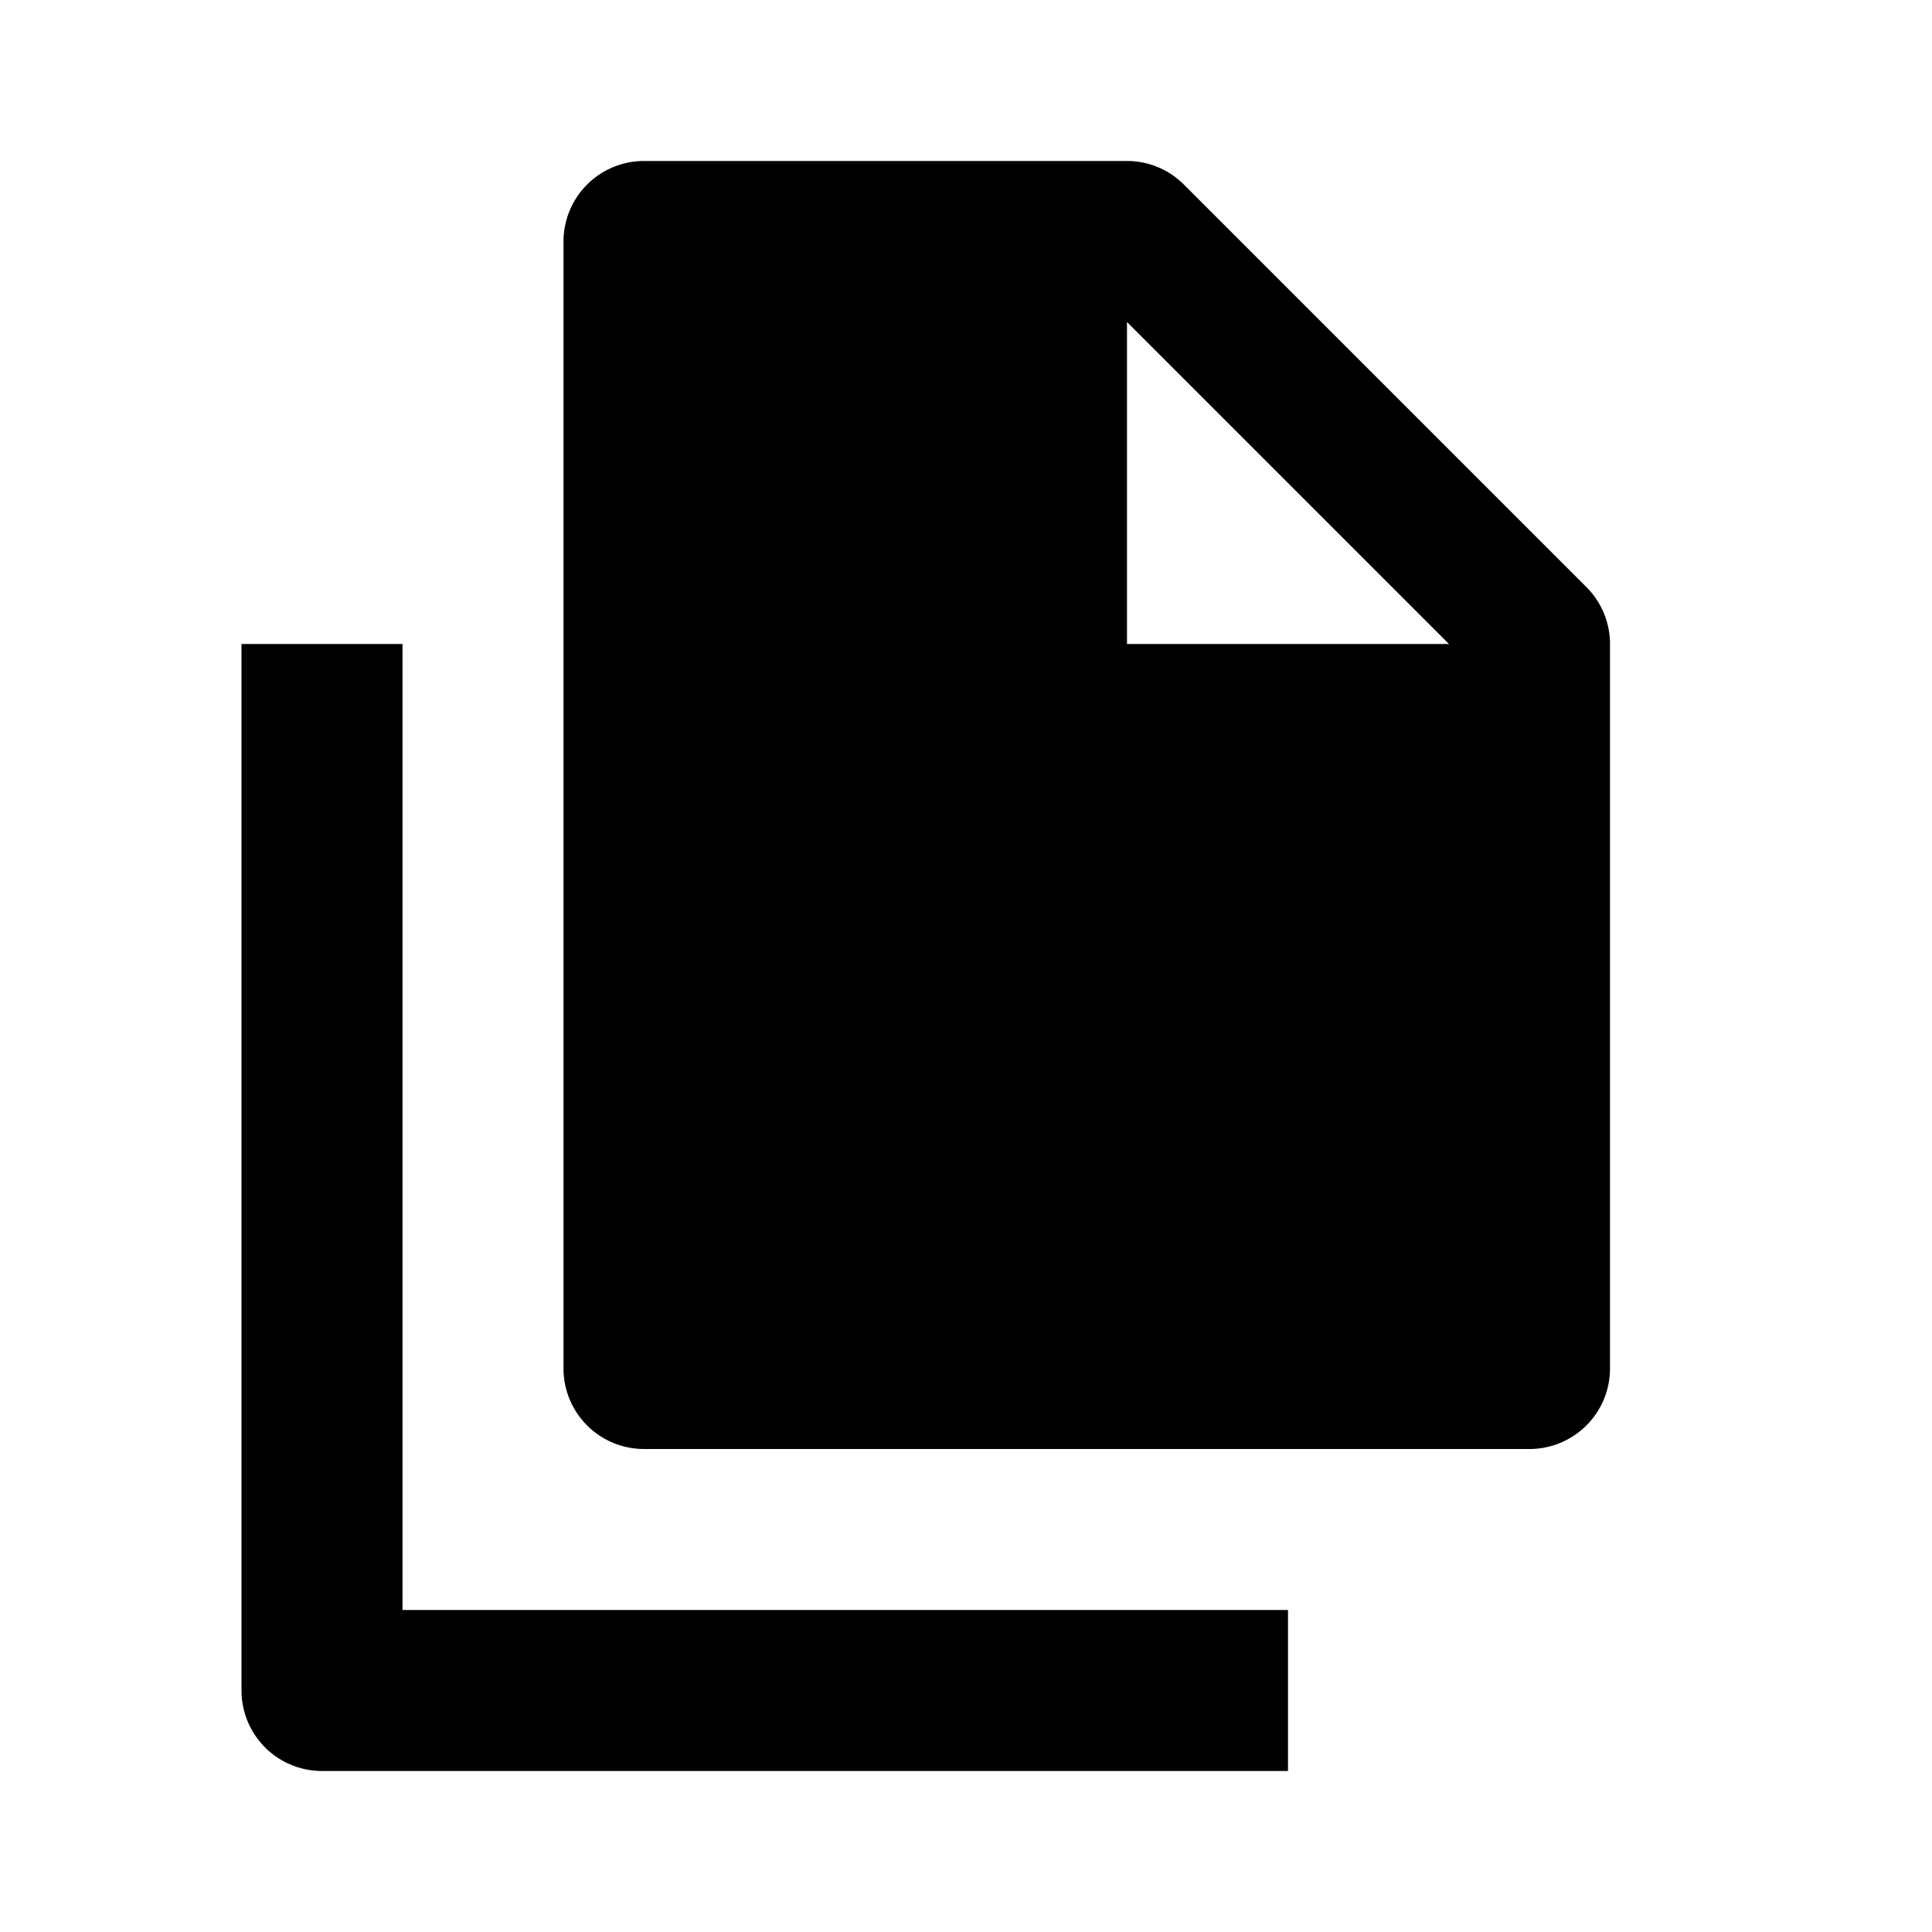
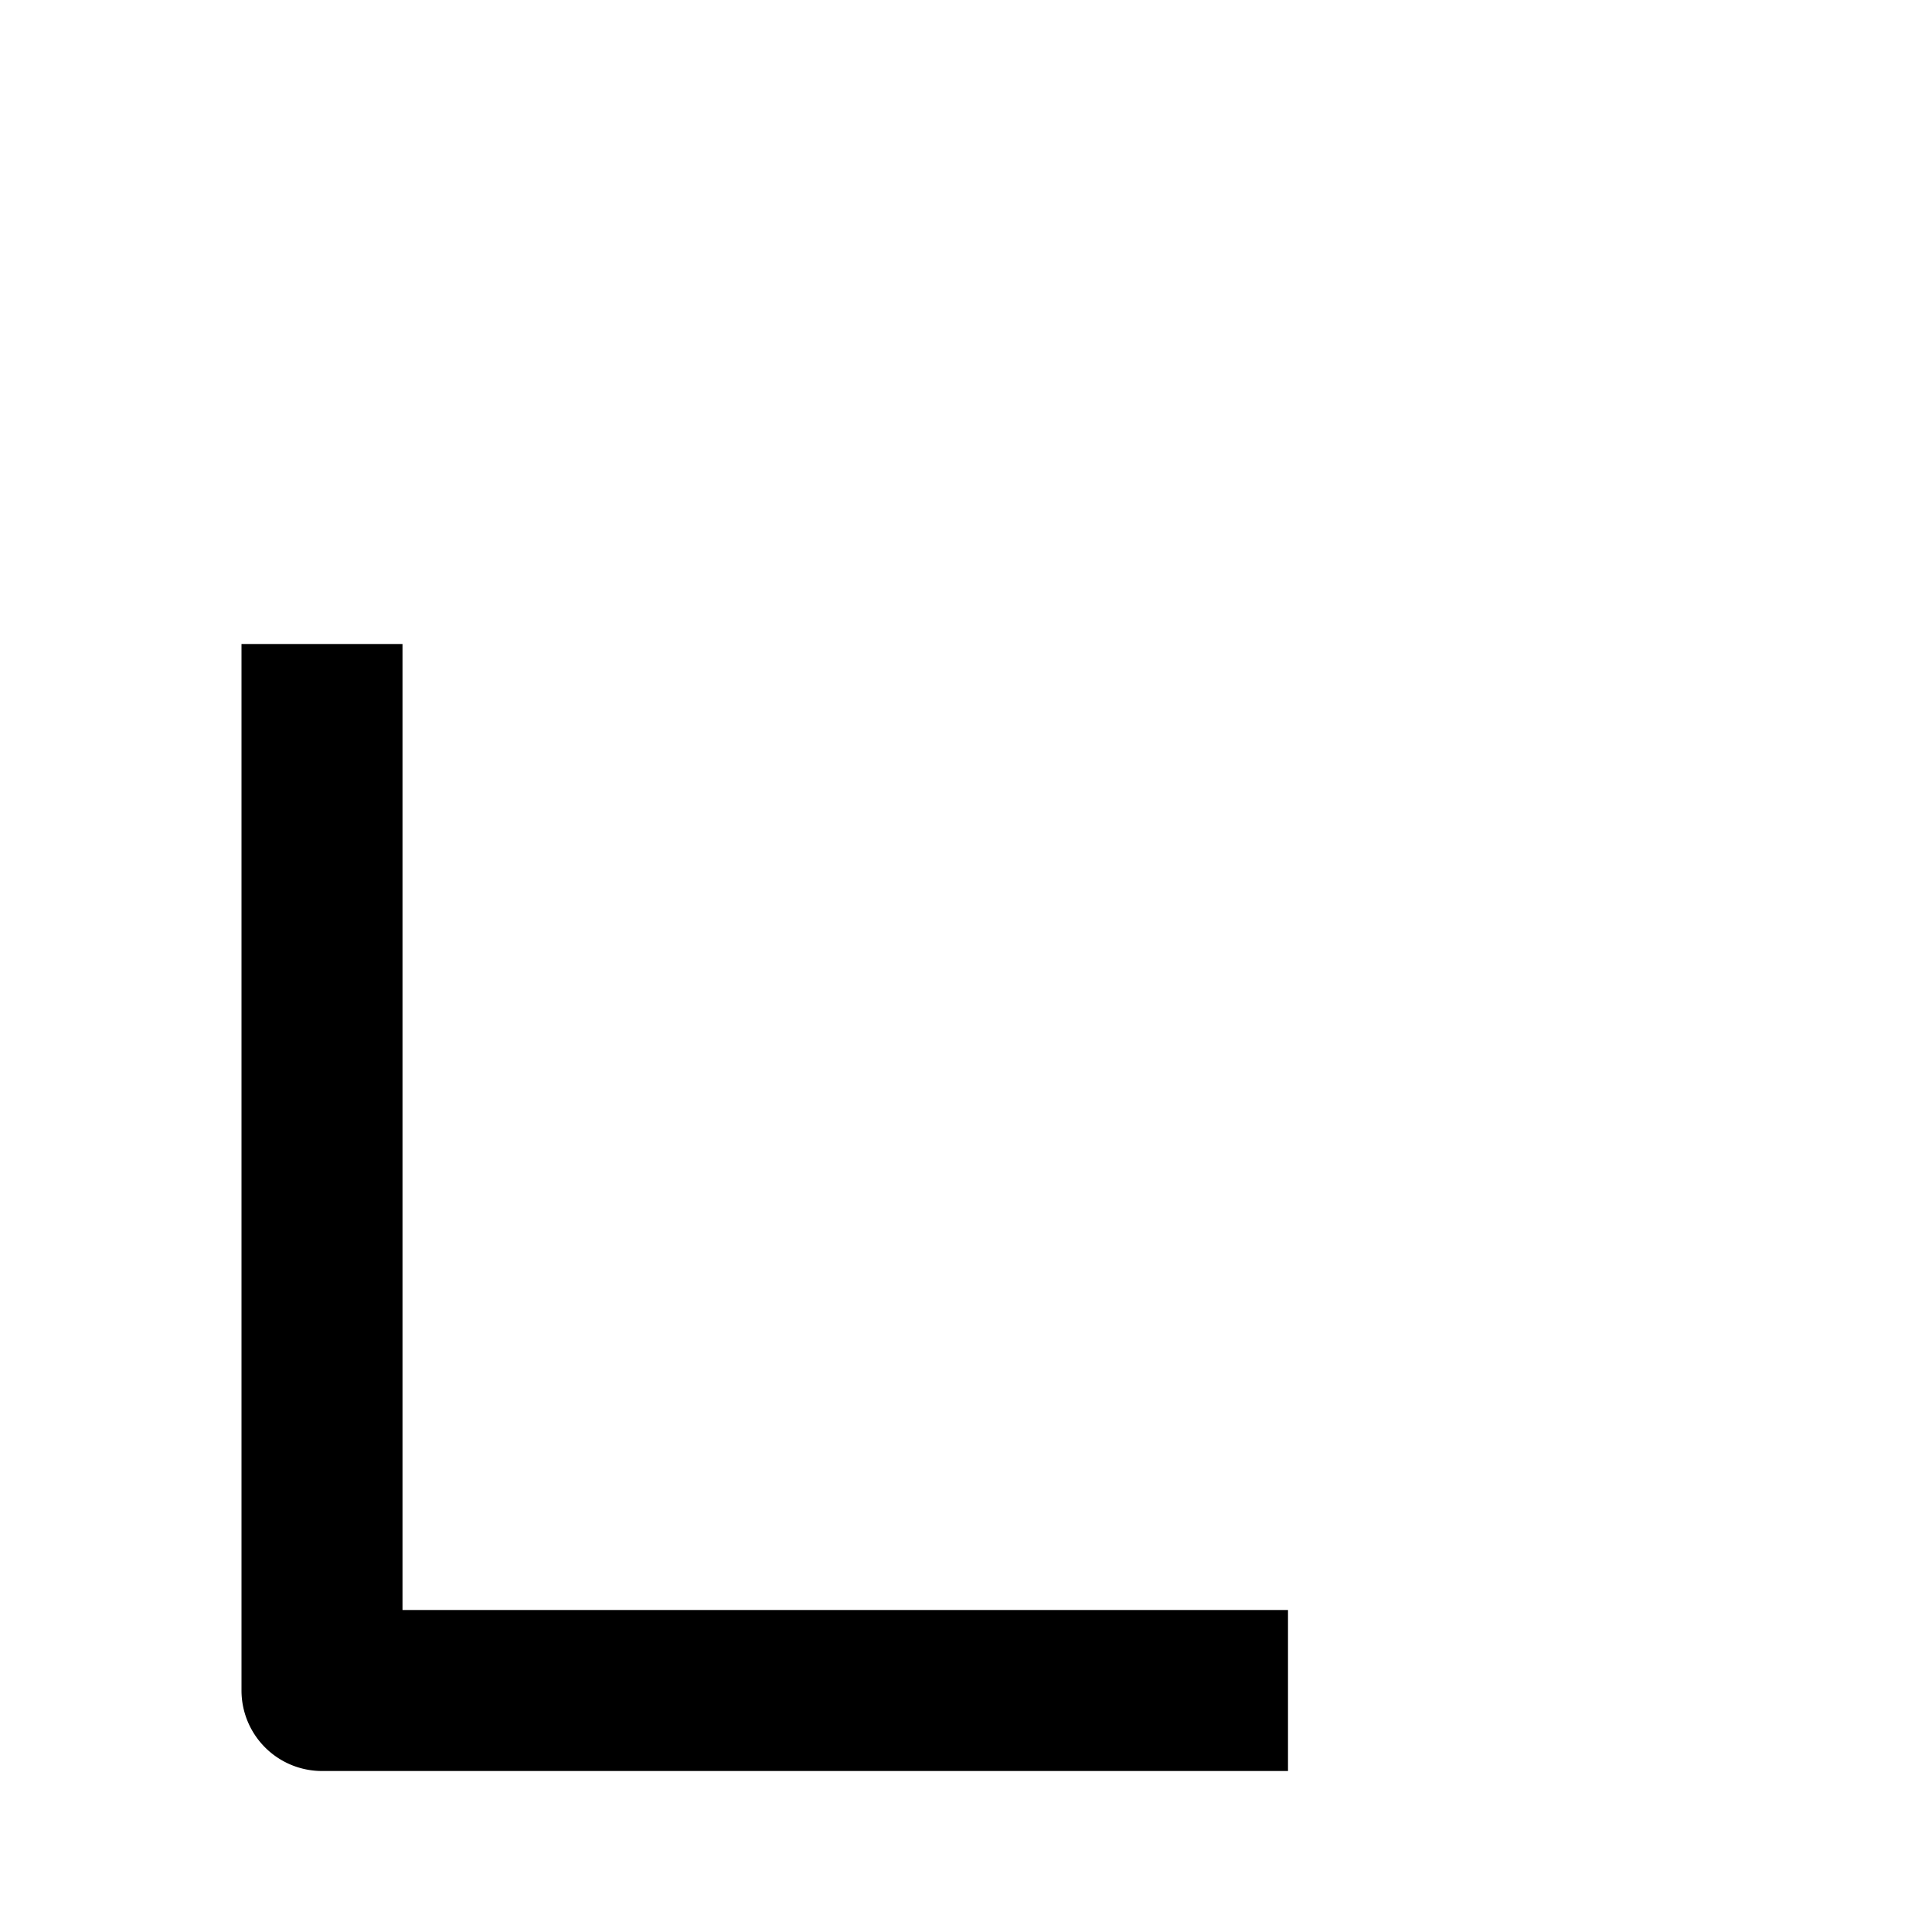
<svg xmlns="http://www.w3.org/2000/svg" width="24" height="24">
-   <path fill="none" d="M14 8h4l-4-4v4z" />
+   <path fill="none" d="M14 8h4l-4-4z" />
  <path d="M3 8v13a1 1 0 0 0 1 1h12v-2H5V8H3z" />
-   <path d="M20 17V8a.997.997 0 0 0-.293-.707l-5-5A.996.996 0 0 0 14 2H8a1 1 0 0 0-1 1v14a1 1 0 0 0 1 1h11a1 1 0 0 0 1-1zm-5-9h-1V4l4 4h-3z" />
</svg>